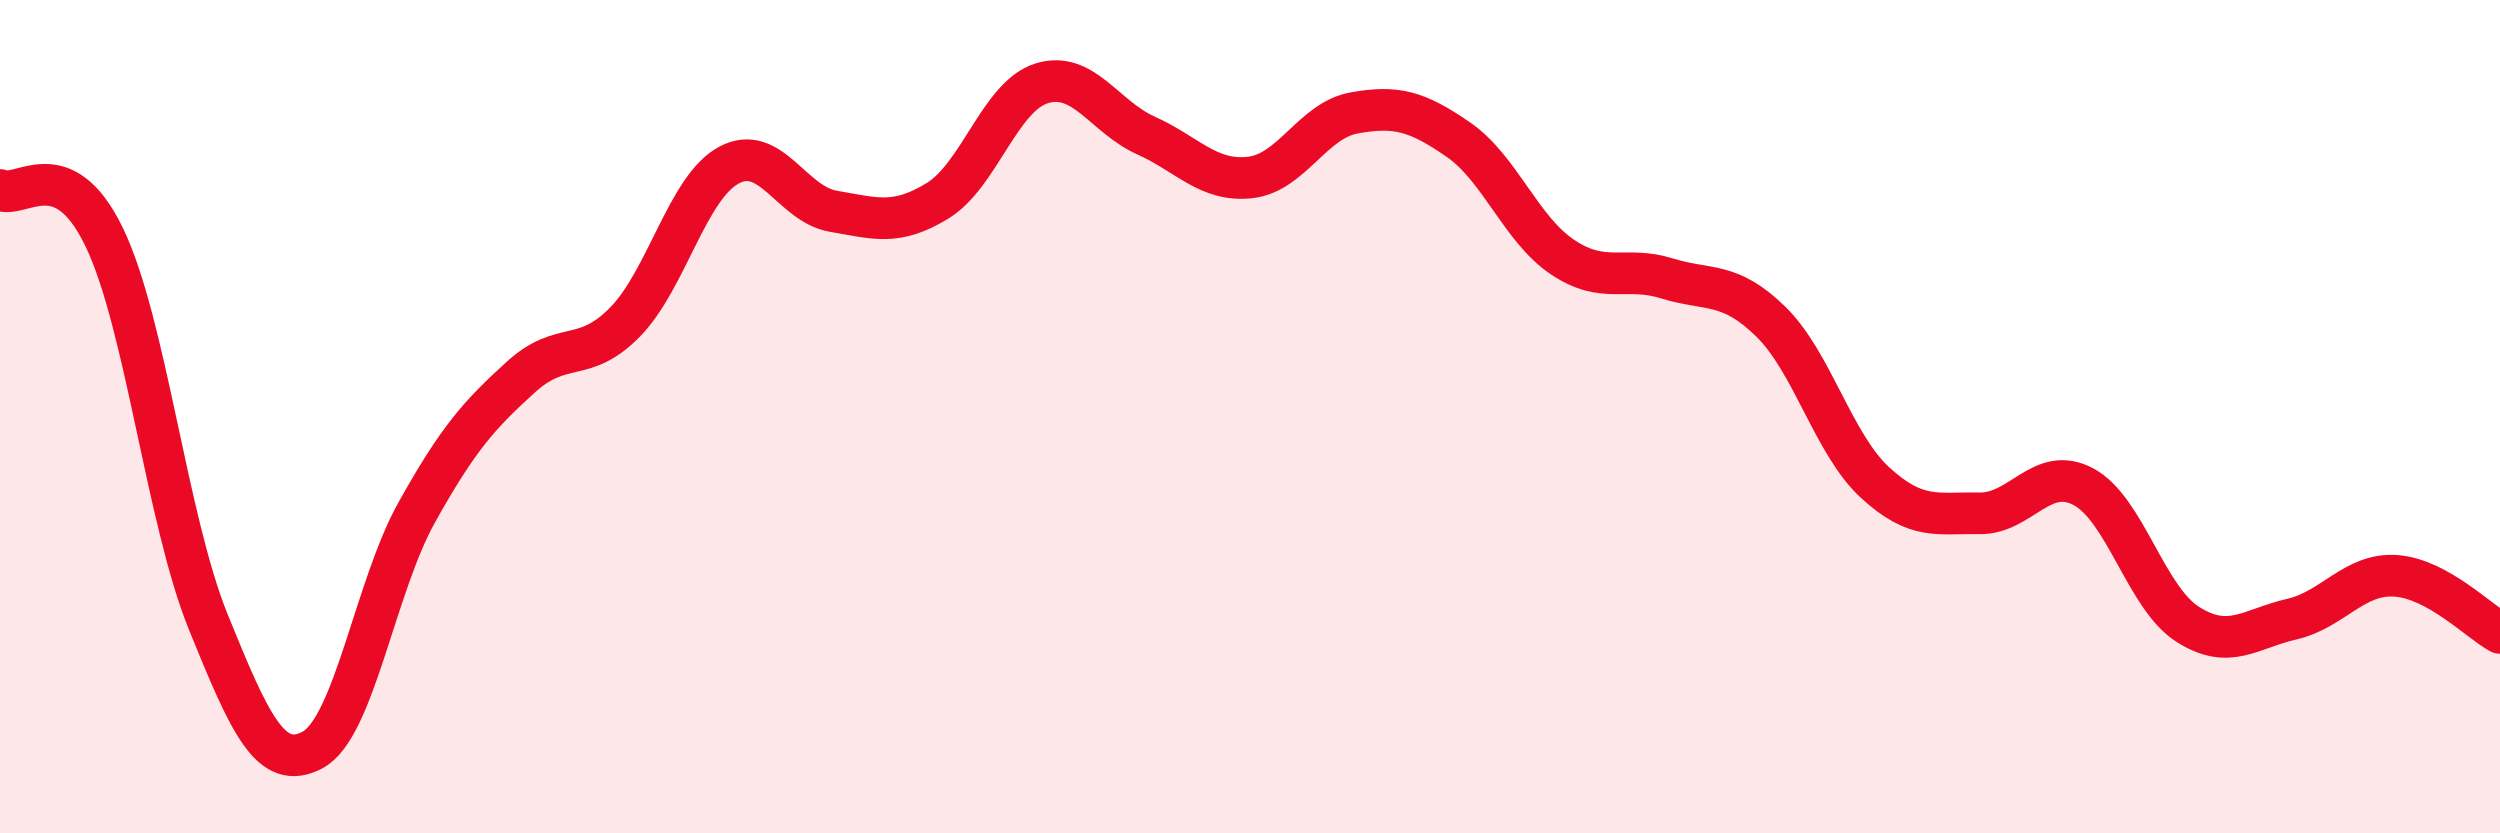
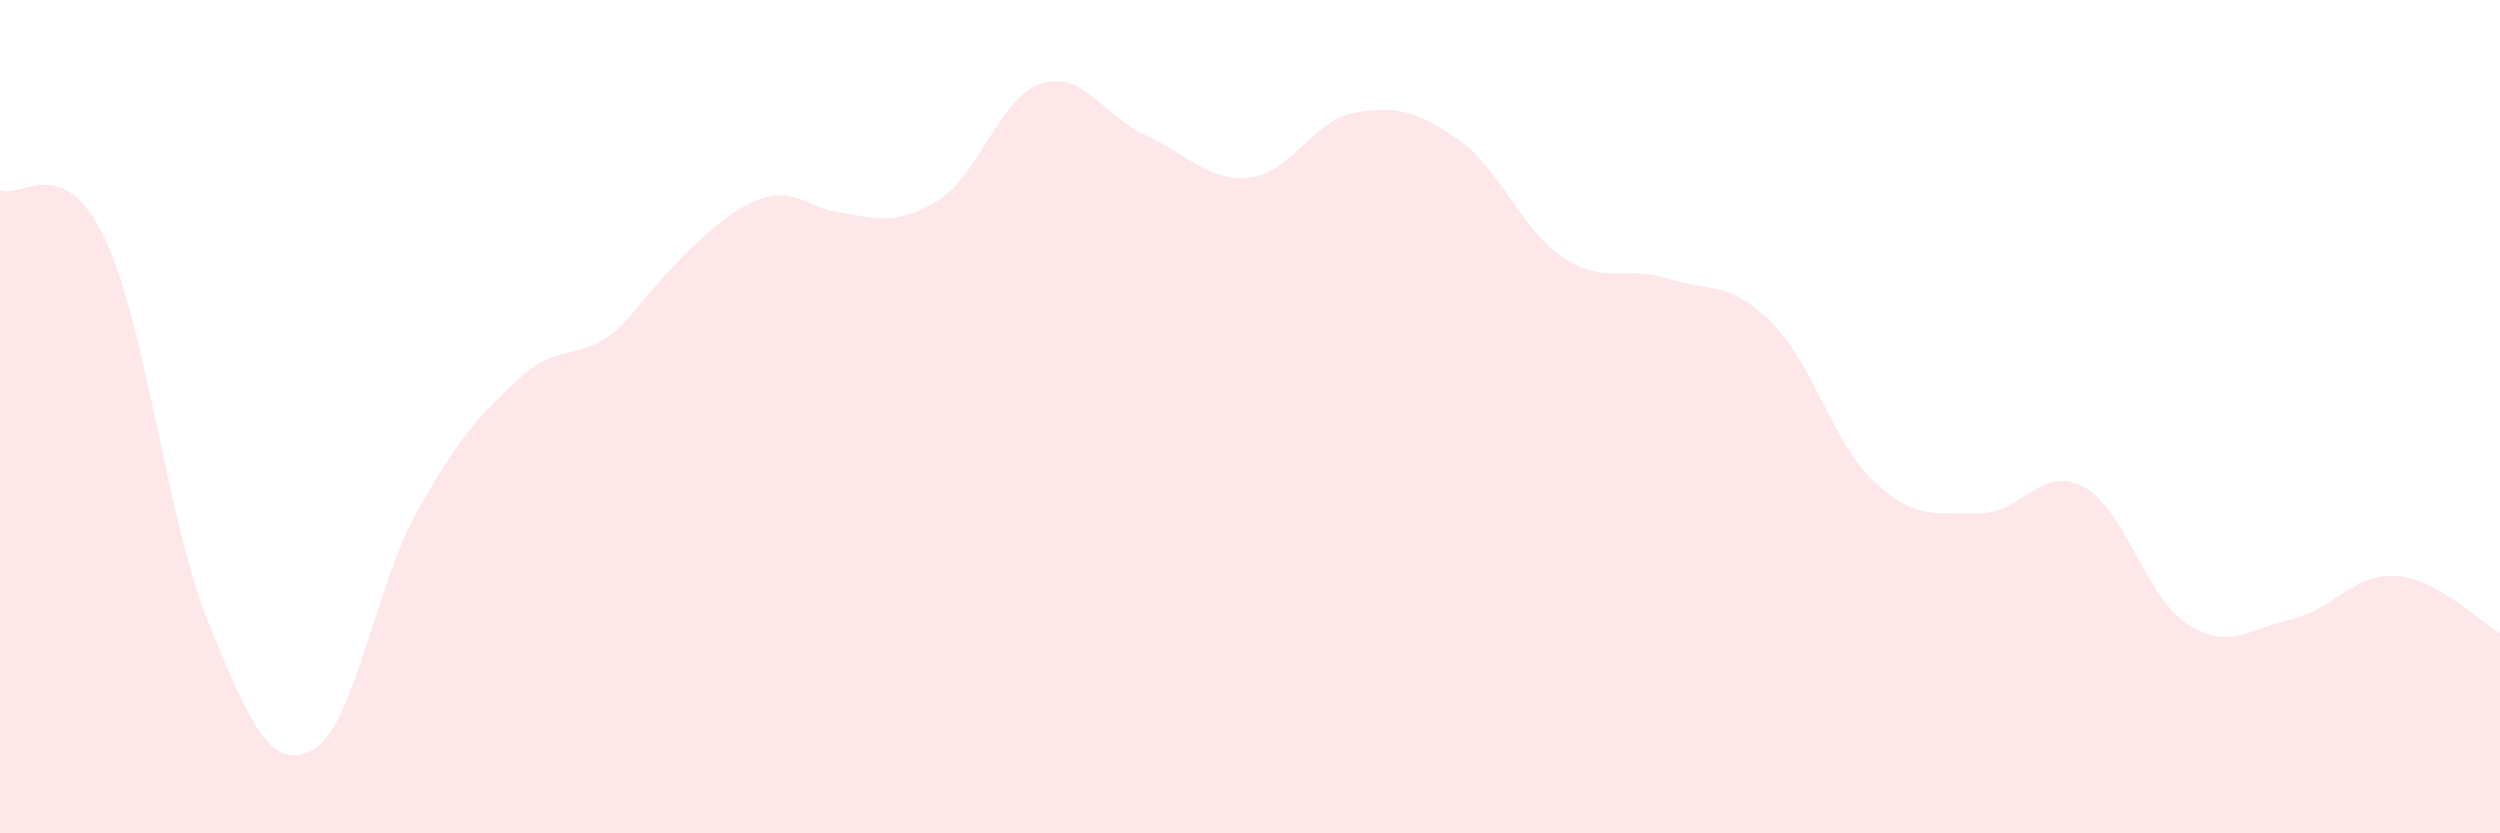
<svg xmlns="http://www.w3.org/2000/svg" width="60" height="20" viewBox="0 0 60 20">
-   <path d="M 0,4.56 C 0.5,4.79 1.5,3.62 2.5,5.69 C 3.5,7.76 4,12.47 5,14.93 C 6,17.39 6.5,18.53 7.5,18 C 8.5,17.47 9,14.09 10,12.3 C 11,10.51 11.5,9.96 12.5,9.05 C 13.5,8.14 14,8.75 15,7.73 C 16,6.71 16.5,4.49 17.5,3.96 C 18.5,3.43 19,4.9 20,5.07 C 21,5.24 21.5,5.43 22.5,4.82 C 23.5,4.21 24,2.31 25,2 C 26,1.69 26.5,2.8 27.5,3.25 C 28.5,3.7 29,4.37 30,4.26 C 31,4.15 31.5,2.89 32.5,2.71 C 33.5,2.53 34,2.66 35,3.35 C 36,4.04 36.5,5.5 37.5,6.17 C 38.5,6.84 39,6.37 40,6.68 C 41,6.99 41.5,6.74 42.5,7.72 C 43.5,8.7 44,10.66 45,11.58 C 46,12.5 46.5,12.3 47.5,12.32 C 48.5,12.34 49,11.15 50,11.68 C 51,12.21 51.5,14.34 52.5,14.98 C 53.5,15.62 54,15.09 55,14.86 C 56,14.63 56.5,13.75 57.5,13.82 C 58.5,13.89 59.5,14.92 60,15.19L60 20L0 20Z" fill="#EB0A25" opacity="0.1" stroke-linecap="round" stroke-linejoin="round" />
-   <path d="M 0,4.56 C 0.5,4.79 1.5,3.62 2.5,5.69 C 3.5,7.76 4,12.47 5,14.93 C 6,17.39 6.5,18.53 7.5,18 C 8.5,17.47 9,14.09 10,12.3 C 11,10.51 11.5,9.96 12.5,9.05 C 13.5,8.14 14,8.75 15,7.73 C 16,6.71 16.5,4.49 17.5,3.96 C 18.5,3.43 19,4.9 20,5.07 C 21,5.24 21.5,5.43 22.5,4.82 C 23.5,4.21 24,2.31 25,2 C 26,1.69 26.5,2.8 27.5,3.25 C 28.5,3.7 29,4.37 30,4.26 C 31,4.15 31.5,2.89 32.5,2.71 C 33.5,2.53 34,2.66 35,3.35 C 36,4.04 36.5,5.5 37.5,6.17 C 38.5,6.84 39,6.37 40,6.68 C 41,6.99 41.5,6.74 42.5,7.72 C 43.5,8.7 44,10.66 45,11.58 C 46,12.5 46.5,12.3 47.5,12.32 C 48.5,12.34 49,11.15 50,11.68 C 51,12.21 51.5,14.34 52.5,14.98 C 53.5,15.62 54,15.09 55,14.86 C 56,14.63 56.5,13.75 57.5,13.82 C 58.5,13.89 59.5,14.92 60,15.19" stroke="#EB0A25" stroke-width="1" fill="none" stroke-linecap="round" stroke-linejoin="round" />
+   <path d="M 0,4.56 C 0.5,4.79 1.5,3.62 2.5,5.69 C 3.5,7.76 4,12.47 5,14.93 C 6,17.39 6.5,18.53 7.5,18 C 8.5,17.47 9,14.09 10,12.3 C 11,10.51 11.5,9.96 12.5,9.05 C 13.5,8.14 14,8.75 15,7.73 C 18.5,3.43 19,4.9 20,5.07 C 21,5.24 21.5,5.43 22.5,4.82 C 23.5,4.21 24,2.31 25,2 C 26,1.69 26.5,2.8 27.5,3.25 C 28.5,3.7 29,4.37 30,4.26 C 31,4.15 31.5,2.89 32.5,2.71 C 33.5,2.53 34,2.66 35,3.35 C 36,4.04 36.5,5.5 37.5,6.17 C 38.5,6.84 39,6.37 40,6.68 C 41,6.99 41.5,6.74 42.5,7.72 C 43.5,8.7 44,10.66 45,11.58 C 46,12.5 46.5,12.3 47.5,12.32 C 48.5,12.34 49,11.15 50,11.68 C 51,12.21 51.5,14.34 52.5,14.98 C 53.5,15.62 54,15.09 55,14.86 C 56,14.63 56.5,13.75 57.5,13.82 C 58.5,13.89 59.5,14.92 60,15.19L60 20L0 20Z" fill="#EB0A25" opacity="0.1" stroke-linecap="round" stroke-linejoin="round" />
</svg>